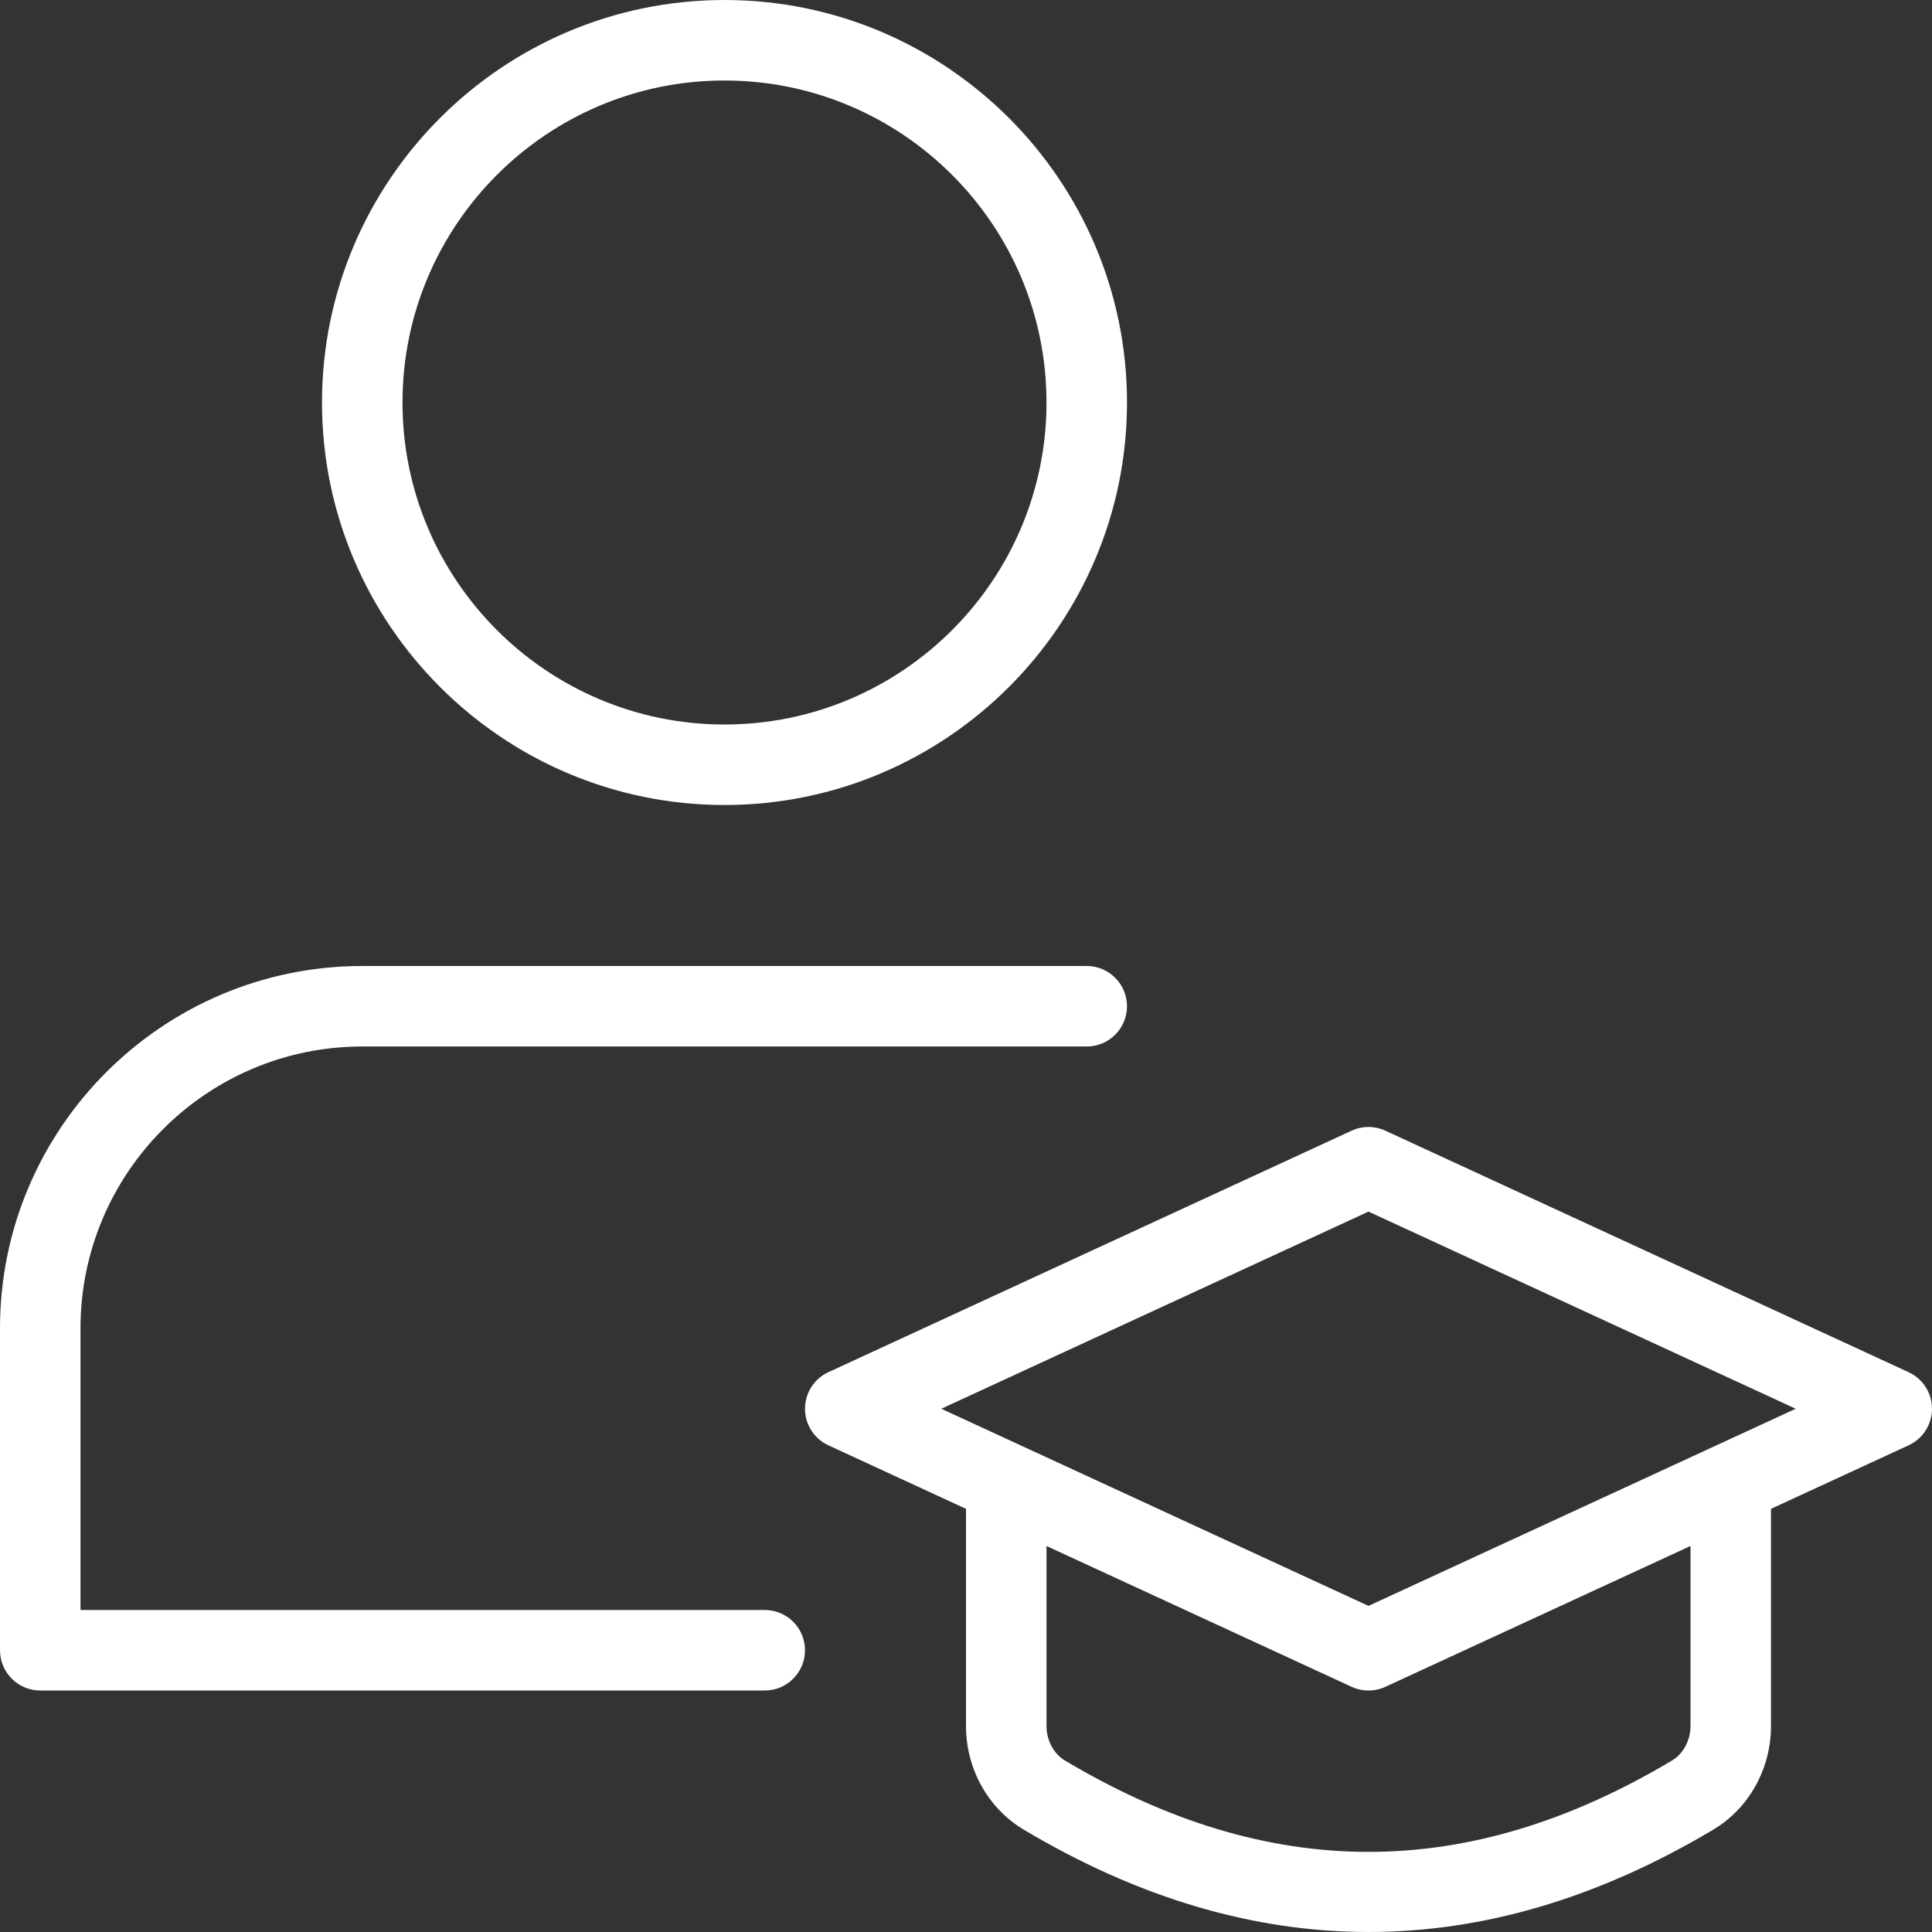
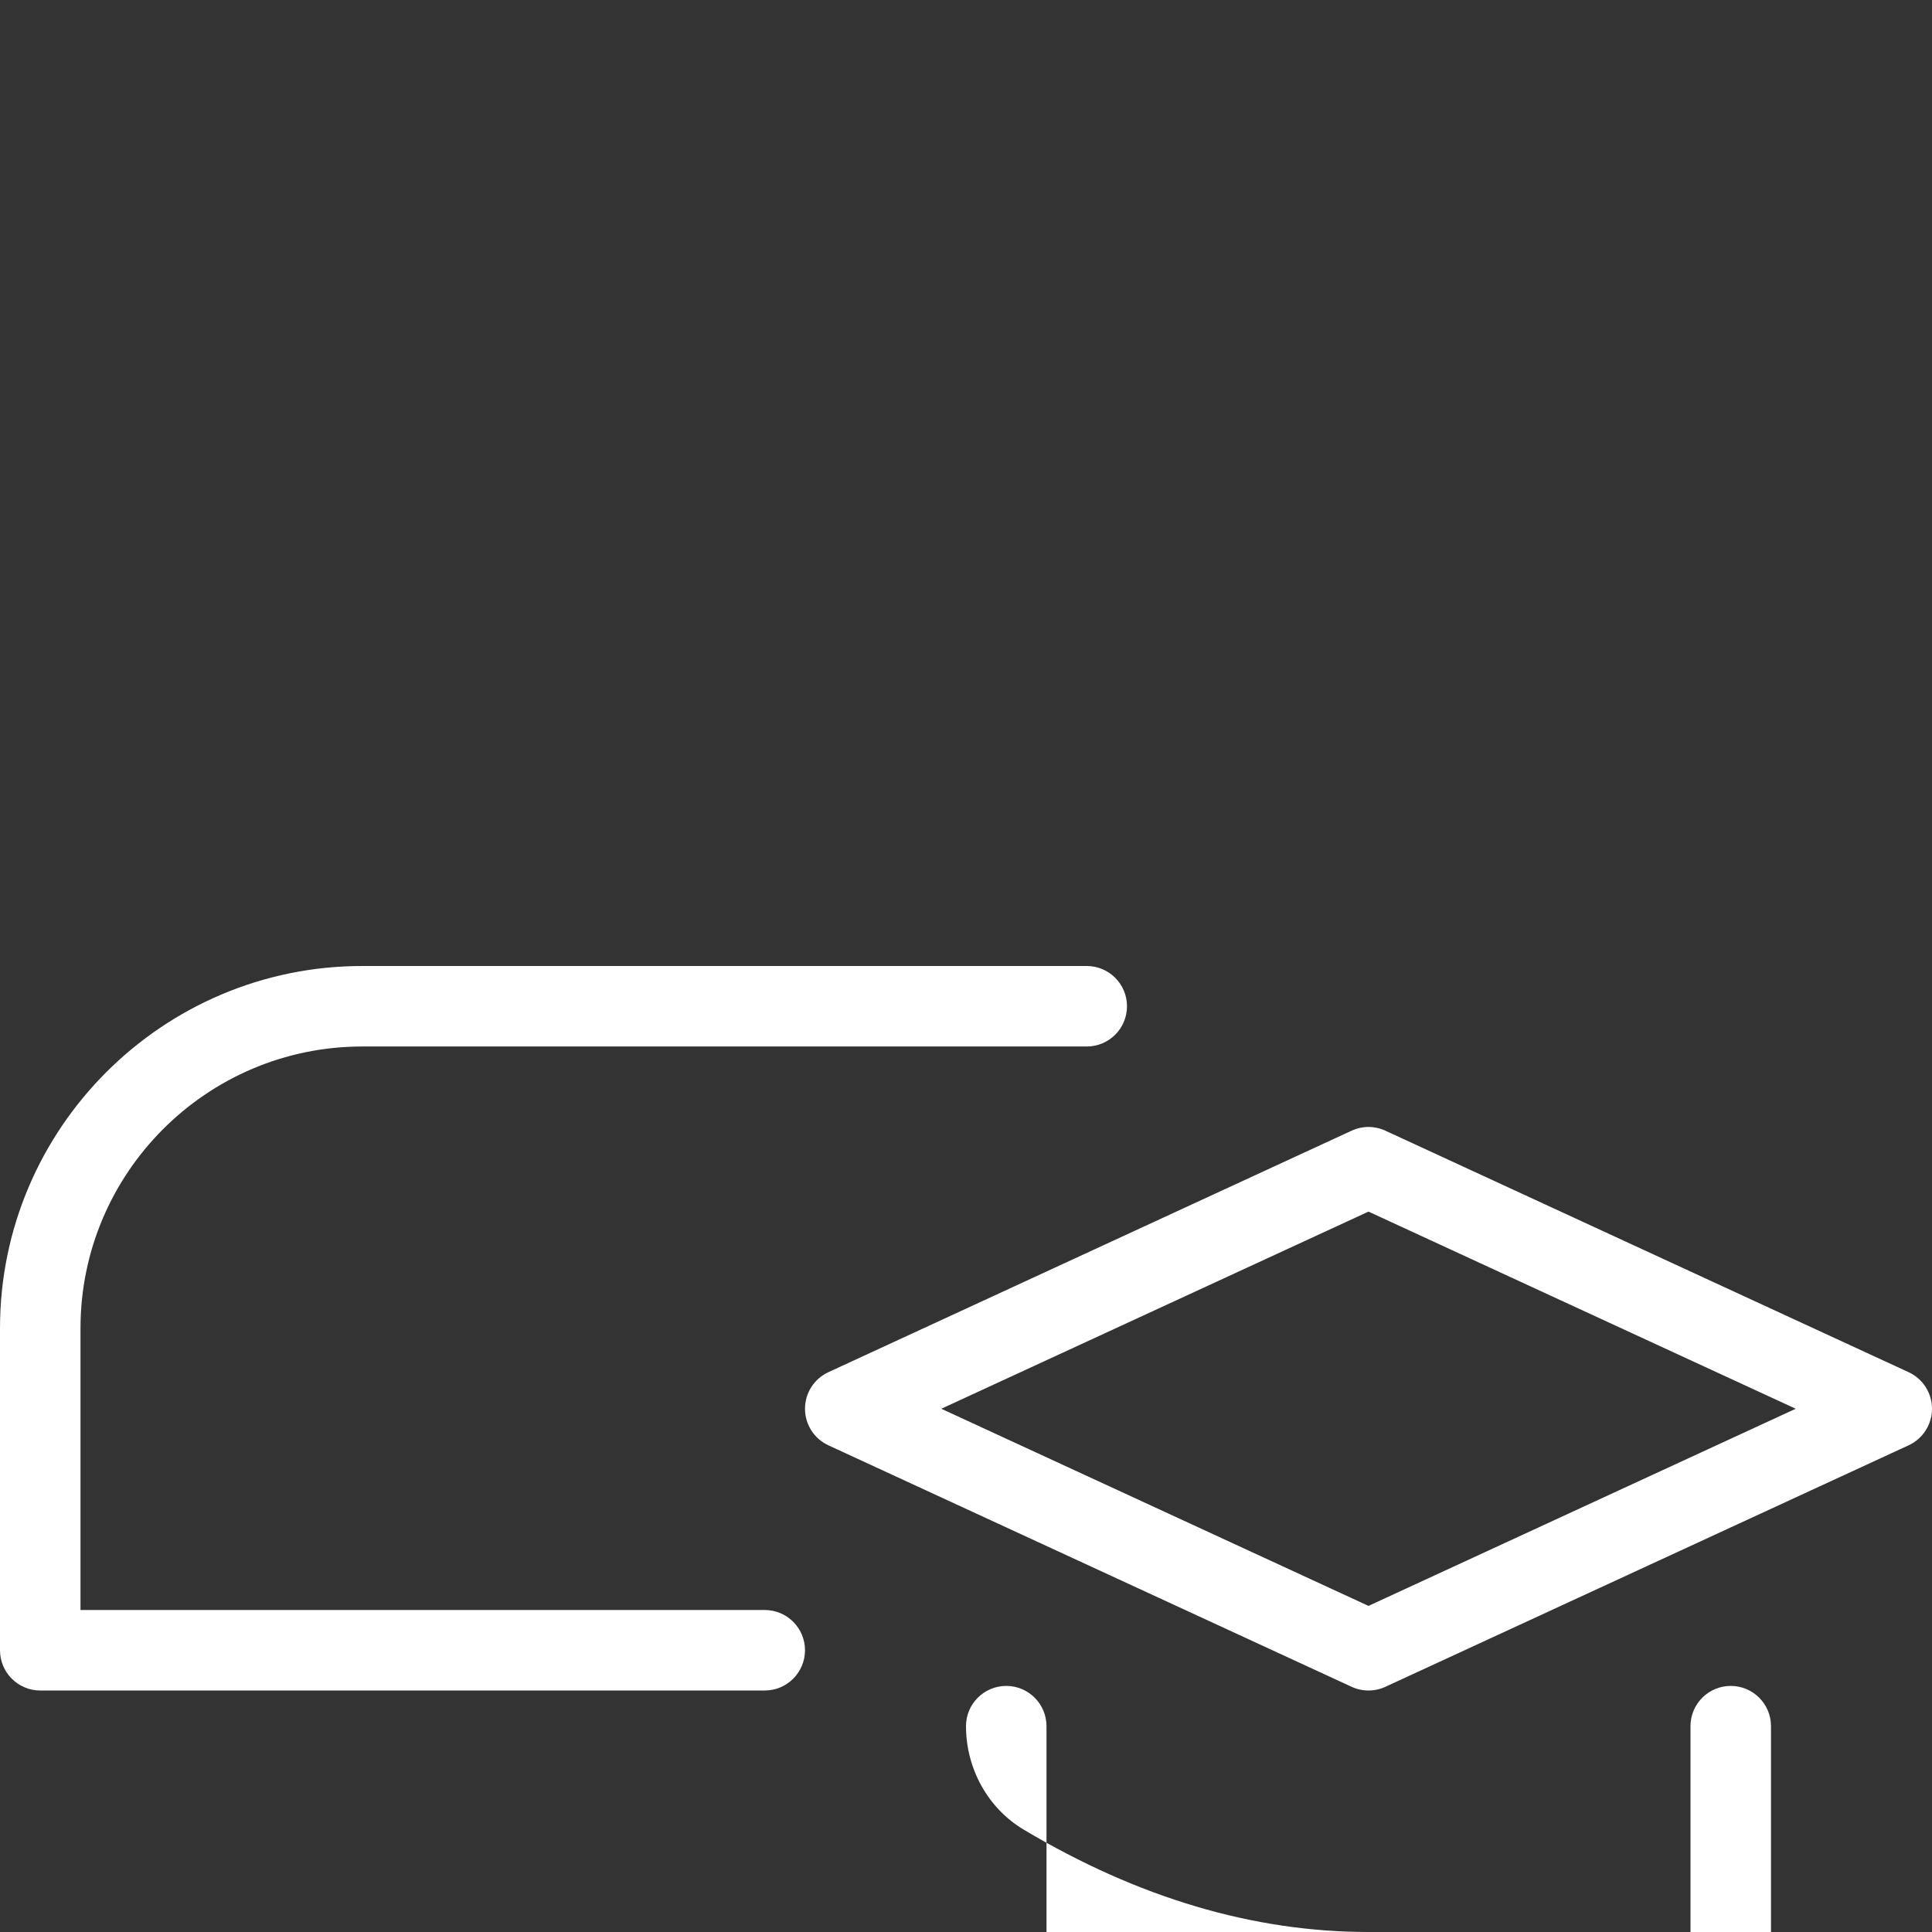
<svg xmlns="http://www.w3.org/2000/svg" version="1.1" width="512" height="512" x="0" y="0" viewBox="0 0 24 24" style="enable-background:new 0 0 512 512" xml:space="preserve" class="">
  <rect x="0" y="0" width="24" height="24" fill="#333333" stroke="none" />
  <g>
-     <path d="m9 10c-2.757 0-5-2.243-5-5s2.243-5 5-5 5 2.243 5 5-2.243 5-5 5zm0-9c-2.206 0-4 1.794-4 4s1.794 4 4 4 4-1.794 4-4-1.794-4-4-4z" fill="#ffffff" data-original="#000000" style="" class="" />
    <path d="m9.5 21h-9c-.276 0-.5-.224-.5-.5v-4c0-2.481 2.019-4.5 4.5-4.5h9c.276 0 .5.224.5.5s-.224.5-.5.5h-9c-1.93 0-3.5 1.57-3.5 3.5v3.5h8.5c.276 0 .5.224.5.5s-.224.5-.5.5z" fill="#ffffff" data-original="#000000" style="" class="" />
-     <path d="m17 24c-1.431 0-2.861-.424-4.282-1.271-.444-.264-.718-.757-.718-1.286v-2.943c0-.276.224-.5.5-.5s.5.224.5.5v2.943c0 .176.09.344.229.427 2.538 1.513 5.005 1.513 7.541 0 .14-.083.23-.251.23-.427v-2.943c0-.276.224-.5.5-.5s.5.224.5.5v2.943c0 .529-.274 1.022-.718 1.286-1.421.847-2.851 1.271-4.282 1.271z" fill="#ffffff" data-original="#000000" style="" class="" />
+     <path d="m17 24c-1.431 0-2.861-.424-4.282-1.271-.444-.264-.718-.757-.718-1.286c0-.276.224-.5.5-.5s.5.224.5.5v2.943c0 .176.09.344.229.427 2.538 1.513 5.005 1.513 7.541 0 .14-.083.23-.251.23-.427v-2.943c0-.276.224-.5.5-.5s.5.224.5.5v2.943c0 .529-.274 1.022-.718 1.286-1.421.847-2.851 1.271-4.282 1.271z" fill="#ffffff" data-original="#000000" style="" class="" />
    <path d="m17 21c-.071 0-.143-.015-.21-.046l-6.5-3c-.177-.082-.29-.259-.29-.454s.113-.372.29-.454l6.5-3c.135-.062.285-.062.42 0l6.5 3c.177.082.29.259.29.454s-.113.372-.29.454l-6.5 3c-.067.031-.139.046-.21.046zm-5.307-3.5 5.307 2.449 5.307-2.449-5.307-2.449z" fill="#ffffff" data-original="#000000" style="" class="" />
  </g>
</svg>